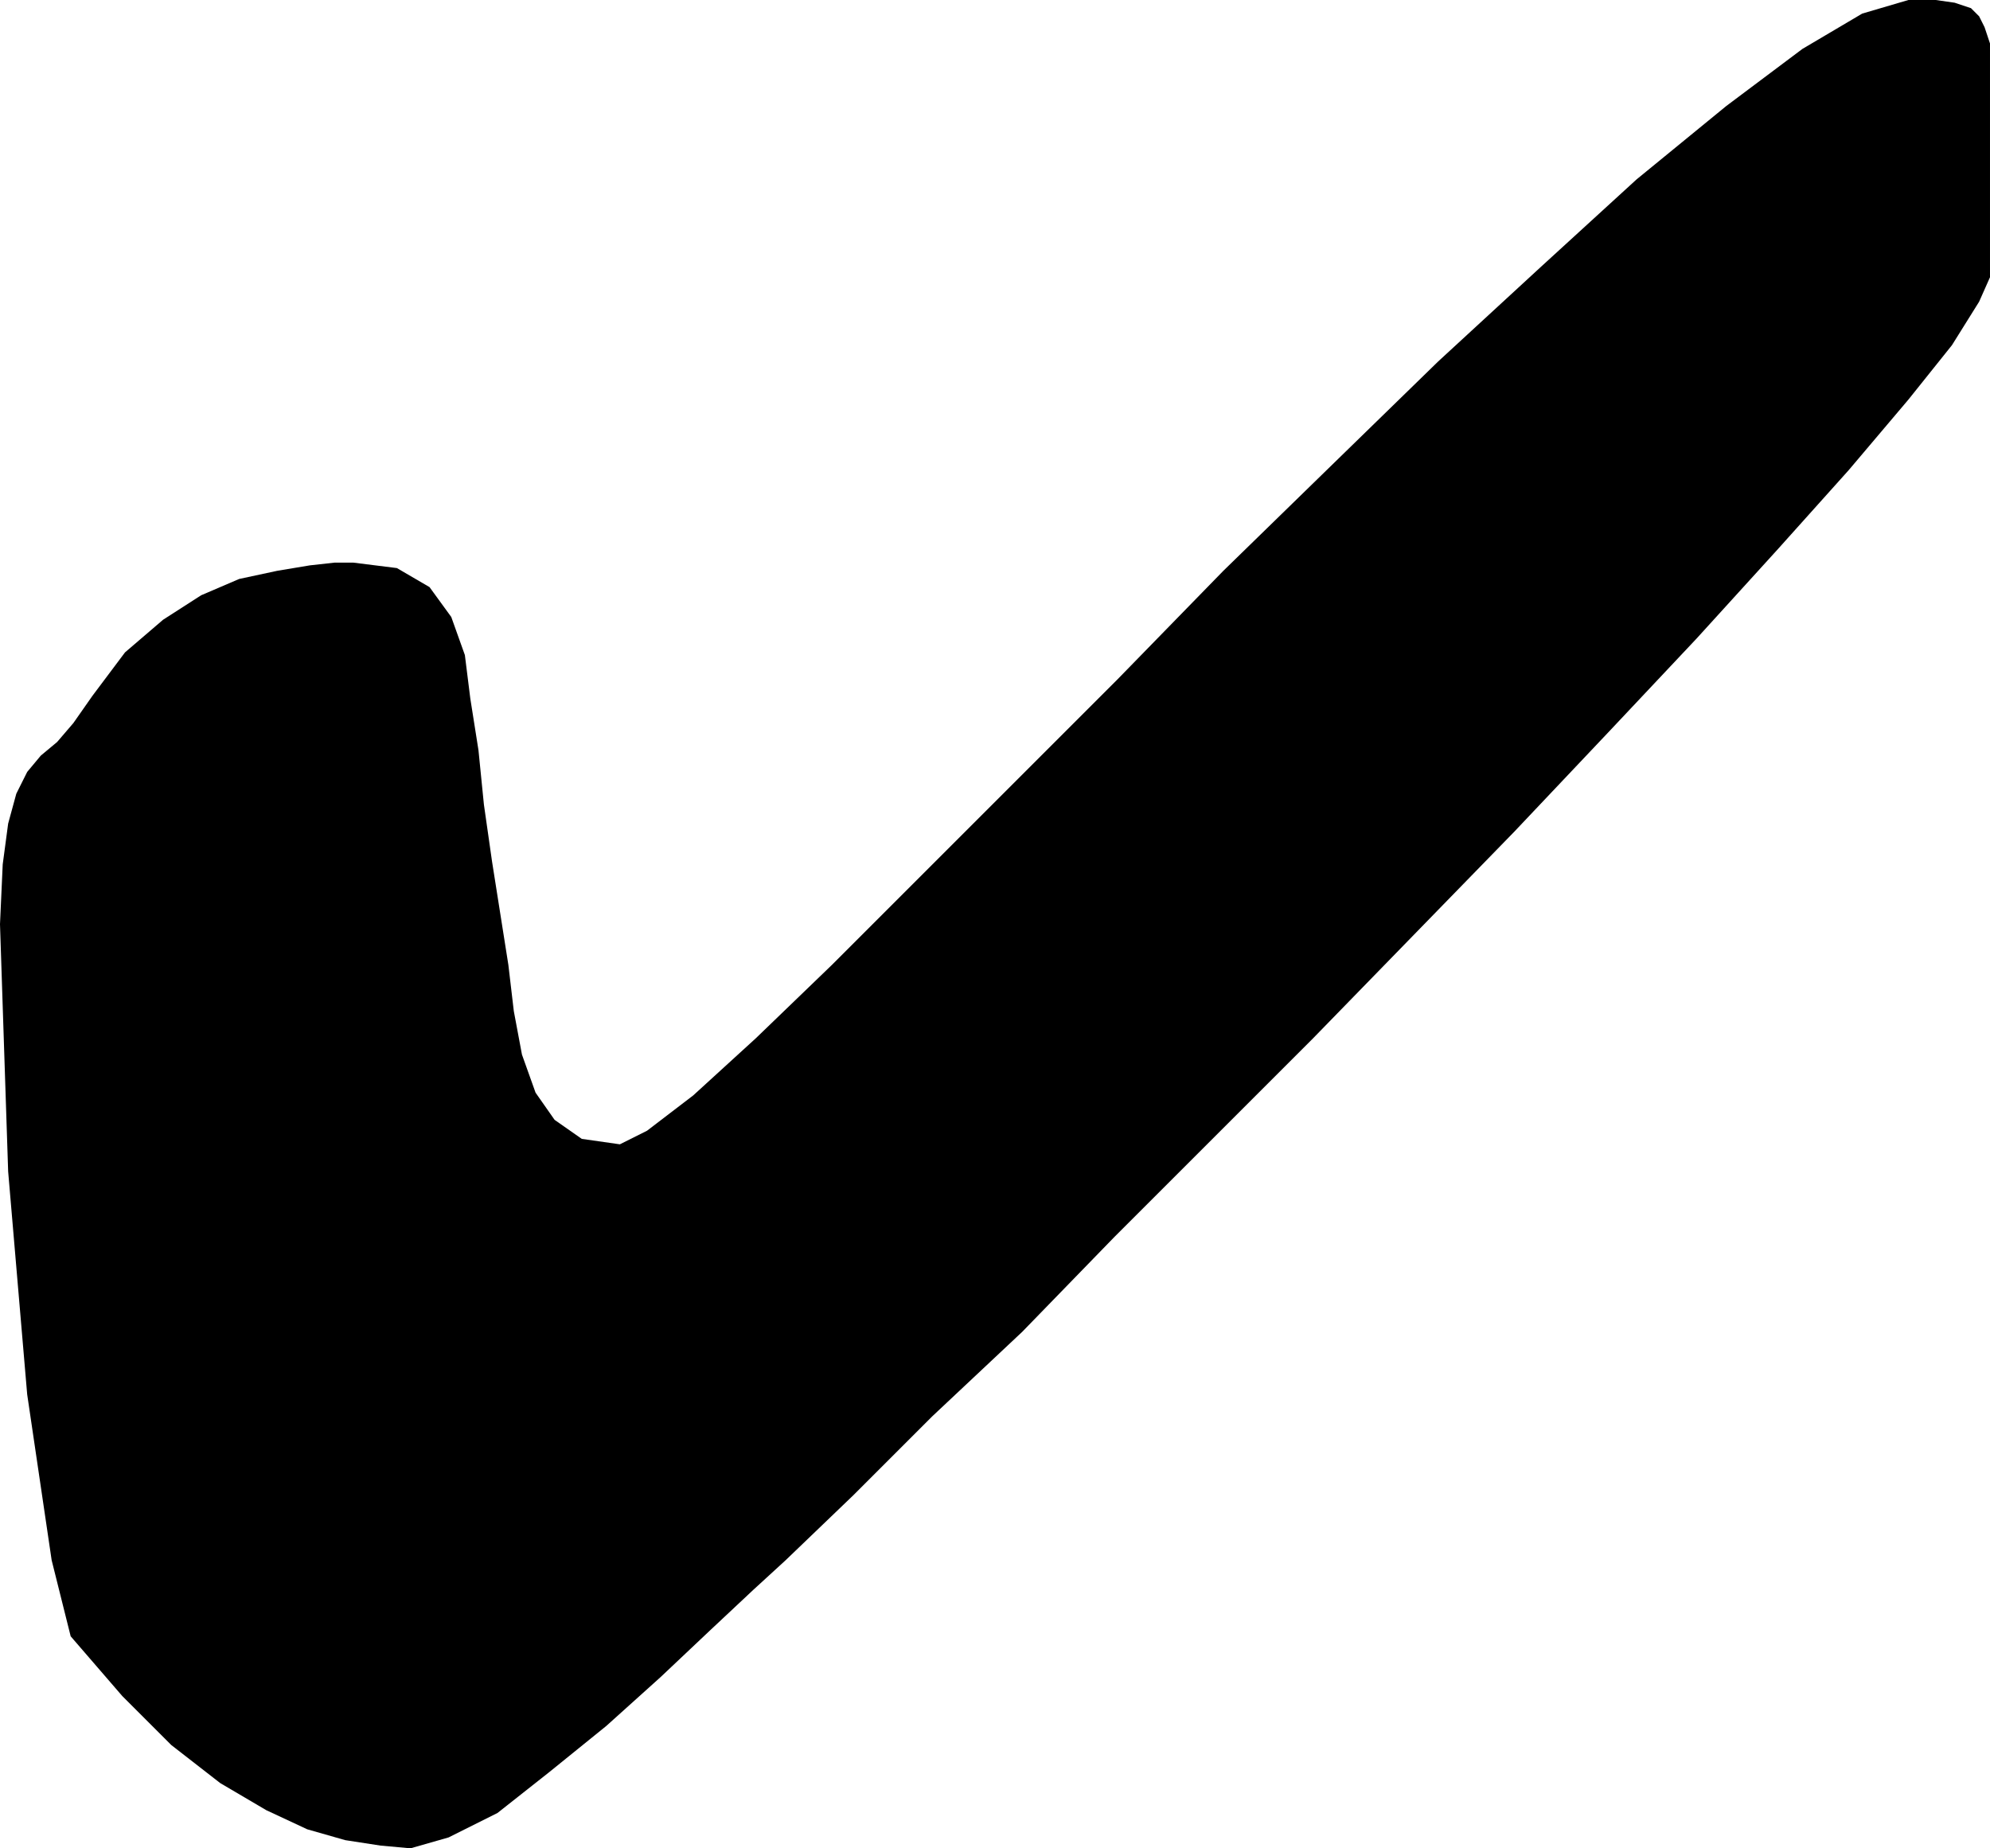
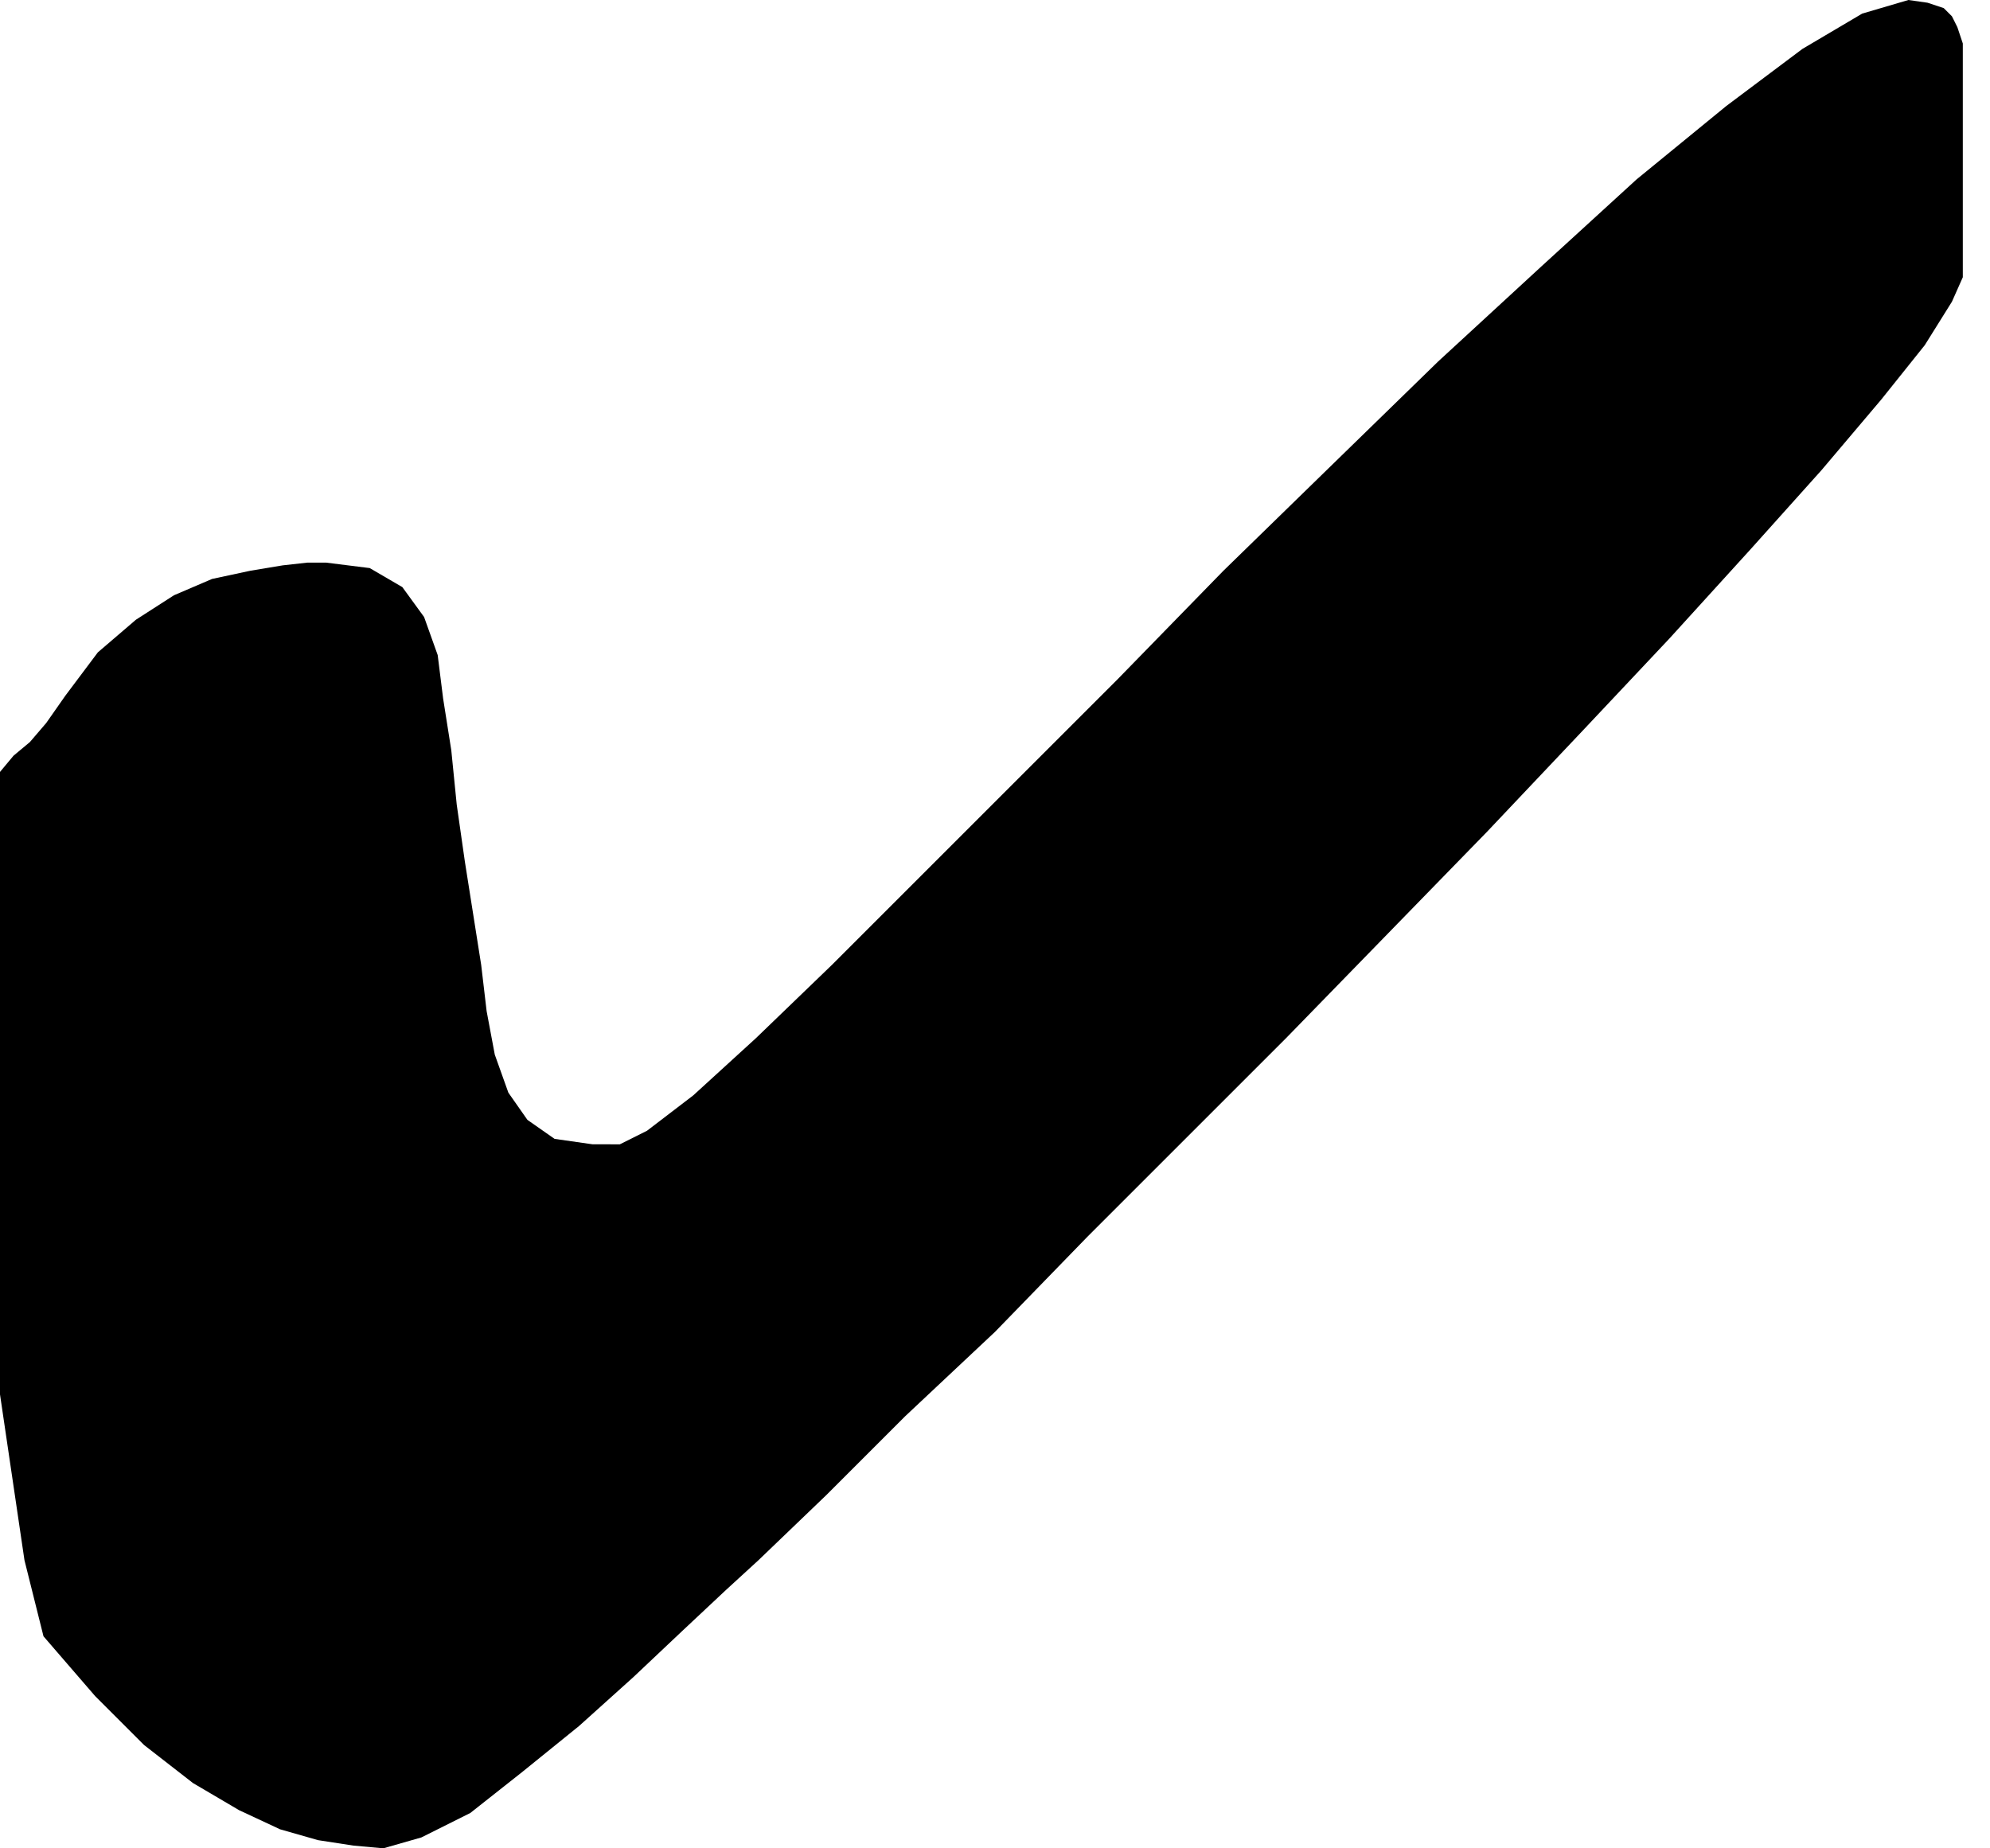
<svg xmlns="http://www.w3.org/2000/svg" width="70.272" height="65.28" fill-rule="evenodd" stroke-linecap="round" preserveAspectRatio="none" viewBox="0 0 732 680">
  <style>.brush0{fill:#fff}.pen0{stroke:#000;stroke-width:1;stroke-linejoin:round}.brush1{fill:none}</style>
-   <path d="m228 421 10-5 17-13 23-21 28-27 32-32 35-35 38-38 39-40 40-39 39-38 38-35 35-32 33-27 28-21 22-13 17-5h10l7 1 6 2 3 3 2 4 2 6v86l-4 9-10 16-16 20-22 26-26 29-30 33-32 34-35 37-37 38-37 38-37 37-36 36-34 35-33 31-29 29-25 24-12 11-16 15-18 17-20 18-21 17-19 15-18 9-14 4-11-1-13-2-14-4-15-7-17-10-18-14-18-18-19-22-7-28-9-61-7-82-3-91 1-22 2-15 3-11 4-8 5-6 6-5 6-7 7-10 12-16 14-12 14-9 14-6 14-3 12-2 9-1h7l16 2 12 7 8 11 5 14 2 16 3 19 2 20 3 21 3 19 3 19 2 17 3 16 5 14 7 10 10 7 14 2z" style="fill:#000;stroke:none" />
+   <path d="m228 421 10-5 17-13 23-21 28-27 32-32 35-35 38-38 39-40 40-39 39-38 38-35 35-32 33-27 28-21 22-13 17-5l7 1 6 2 3 3 2 4 2 6v86l-4 9-10 16-16 20-22 26-26 29-30 33-32 34-35 37-37 38-37 38-37 37-36 36-34 35-33 31-29 29-25 24-12 11-16 15-18 17-20 18-21 17-19 15-18 9-14 4-11-1-13-2-14-4-15-7-17-10-18-14-18-18-19-22-7-28-9-61-7-82-3-91 1-22 2-15 3-11 4-8 5-6 6-5 6-7 7-10 12-16 14-12 14-9 14-6 14-3 12-2 9-1h7l16 2 12 7 8 11 5 14 2 16 3 19 2 20 3 21 3 19 3 19 2 17 3 16 5 14 7 10 10 7 14 2z" style="fill:#000;stroke:none" />
</svg>